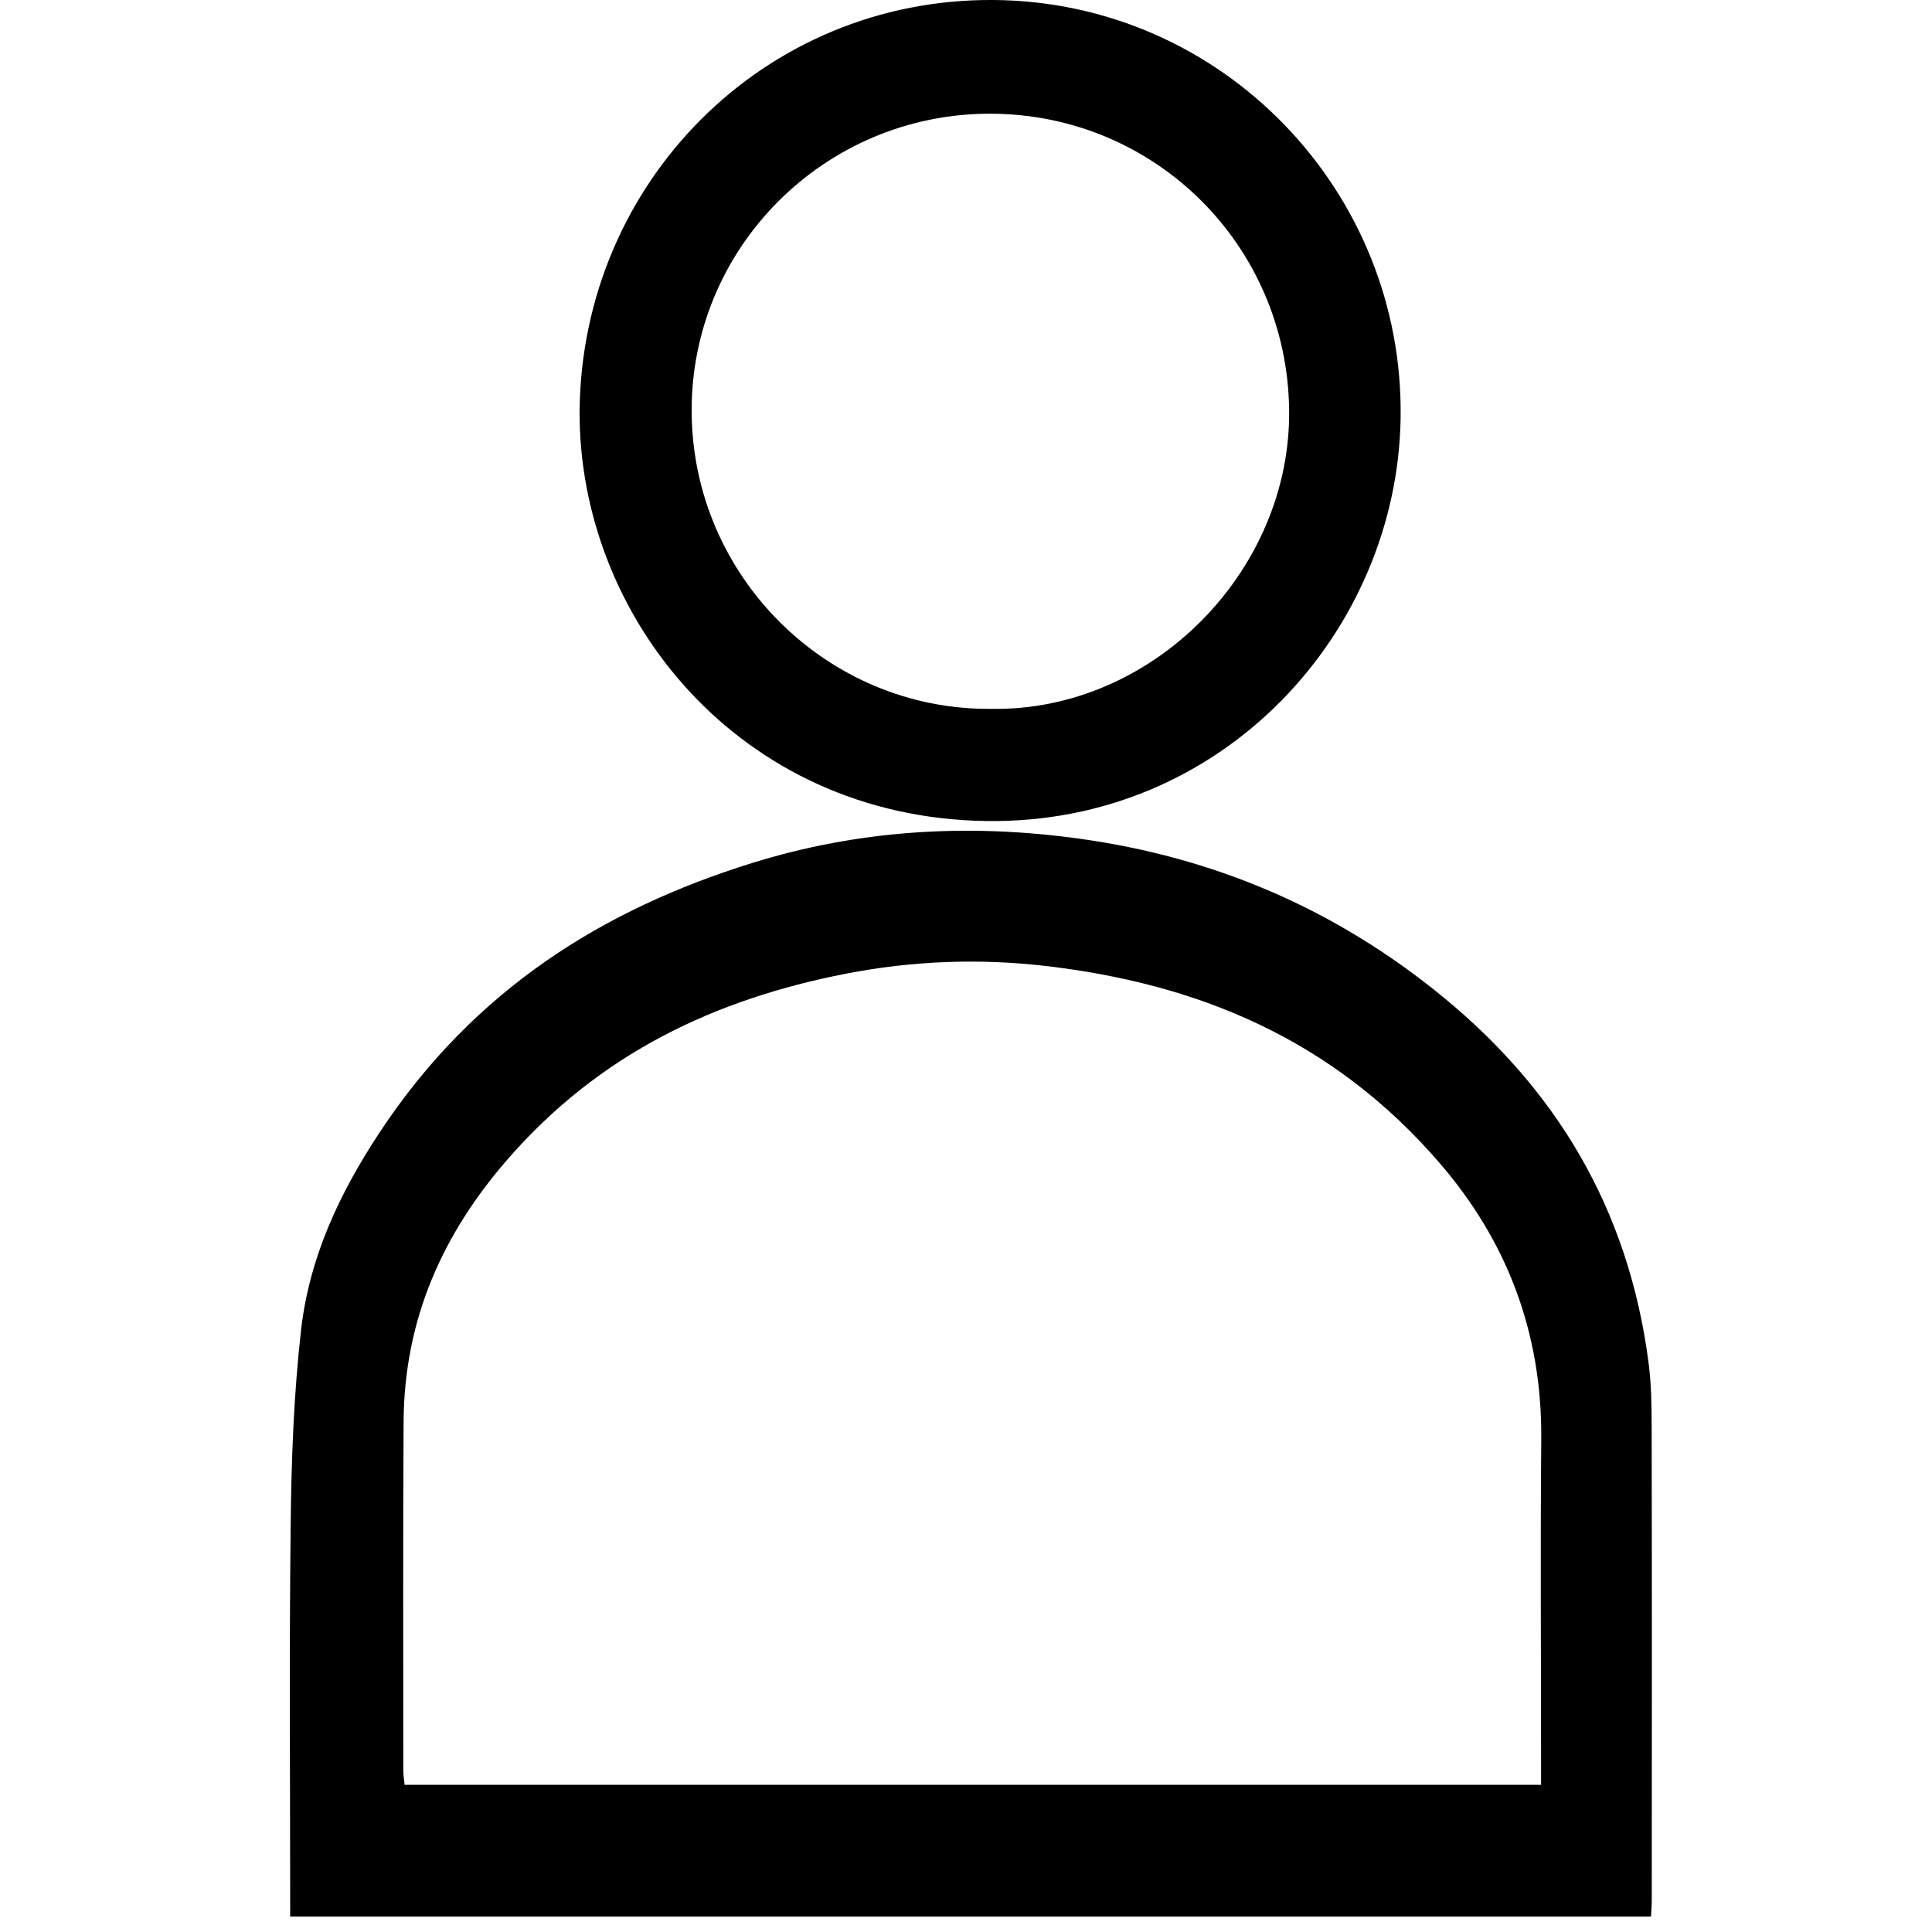
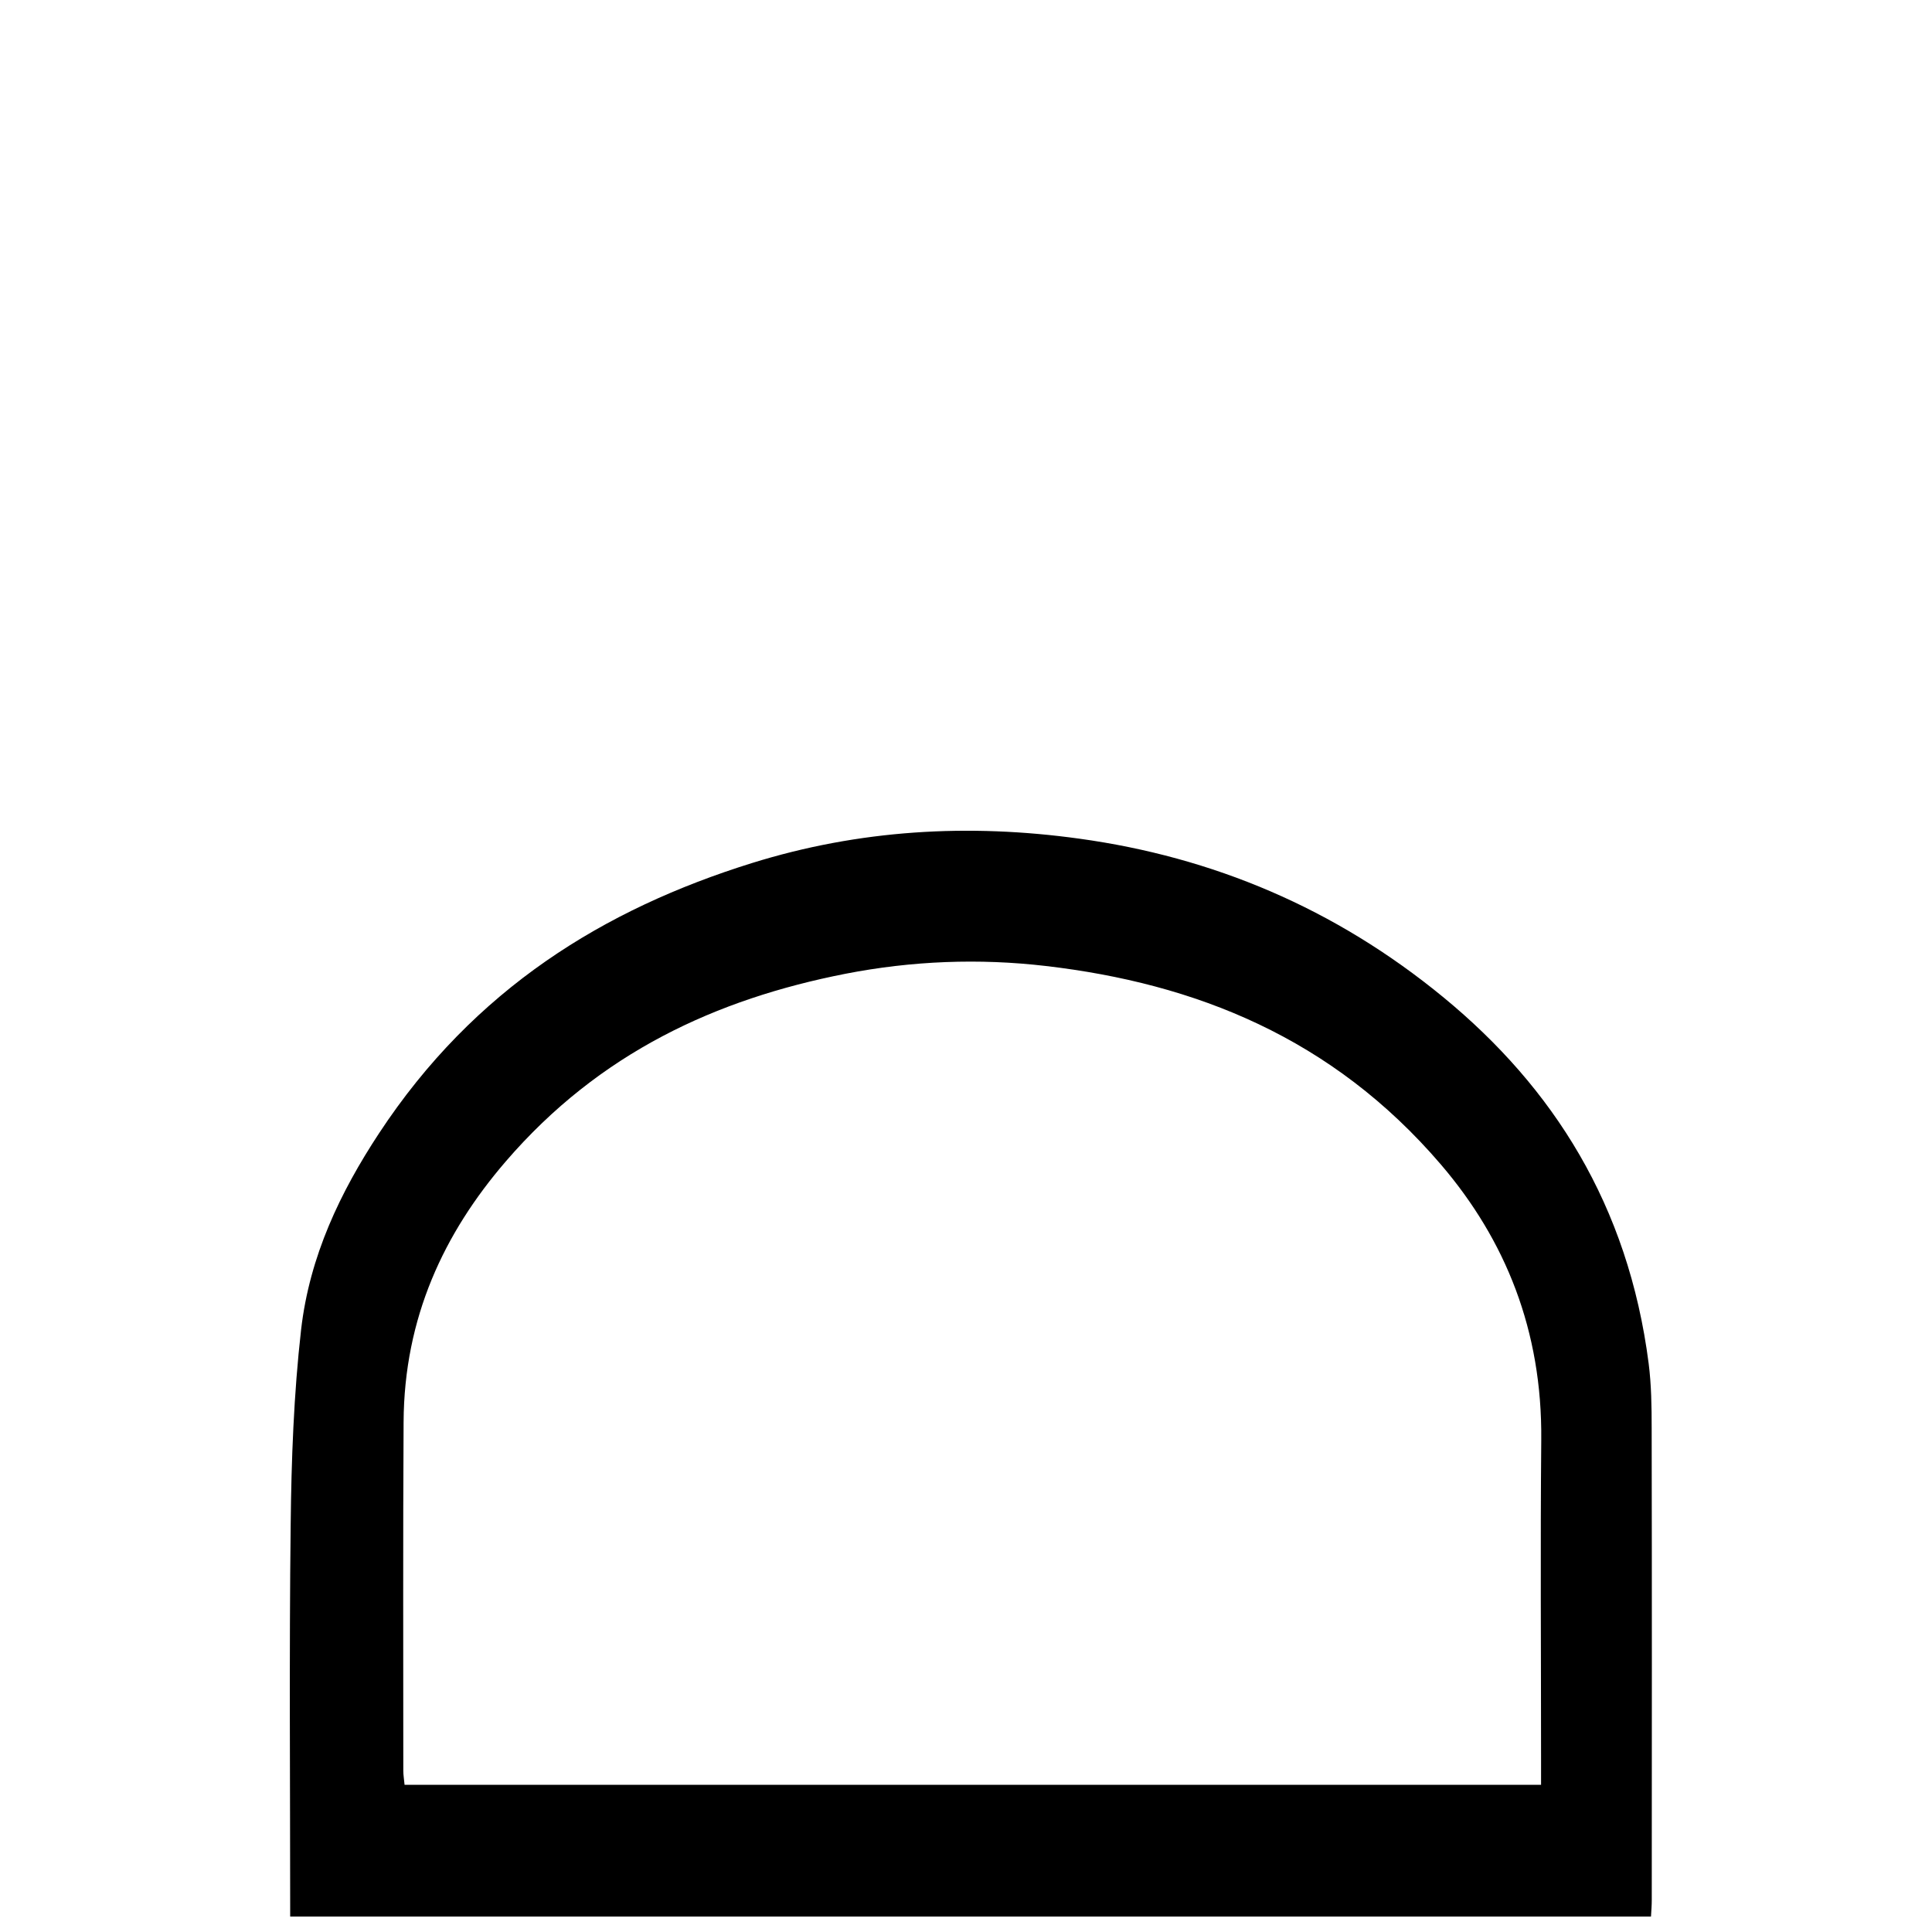
<svg xmlns="http://www.w3.org/2000/svg" width="20" height="20" viewBox="0 0 20 20" fill="none">
  <path d="M3.004 19.84C3.004 18.471 2.993 17.13 3.009 15.788C3.016 15.113 3.041 14.432 3.117 13.764C3.205 13.001 3.525 12.338 3.923 11.733C4.91 10.232 6.259 9.41 7.782 8.935C8.895 8.588 10.028 8.523 11.174 8.682C12.549 8.872 13.816 9.397 14.947 10.328C16.074 11.256 16.856 12.473 17.067 14.116C17.095 14.336 17.098 14.562 17.098 14.785C17.101 16.413 17.1 18.04 17.099 19.668C17.099 19.721 17.095 19.774 17.091 19.84H3.004ZM15.953 18.477V18.215C15.953 17.113 15.945 16.01 15.955 14.907C15.966 13.773 15.584 12.836 14.917 12.056C13.789 10.738 12.369 10.18 10.827 10C10.136 9.919 9.44 9.946 8.749 10.081C7.422 10.342 6.209 10.892 5.234 12.025C4.598 12.764 4.183 13.638 4.178 14.722C4.171 15.925 4.175 17.128 4.175 18.331C4.175 18.376 4.183 18.42 4.188 18.476H15.952L15.953 18.477Z" fill="black" />
-   <path d="M6 4.251C6.023 1.893 7.906 -0.02 10.29 0C12.659 0.02 14.537 1.983 14.499 4.331C14.464 6.528 12.673 8.54 10.2 8.499C7.647 8.458 5.987 6.38 6 4.251ZM10.254 7.338C11.935 7.37 13.366 5.904 13.345 4.243C13.324 2.537 11.953 1.177 10.247 1.177C8.535 1.177 7.147 2.567 7.16 4.27C7.172 5.969 8.566 7.351 10.255 7.338H10.254Z" fill="black" />
</svg>